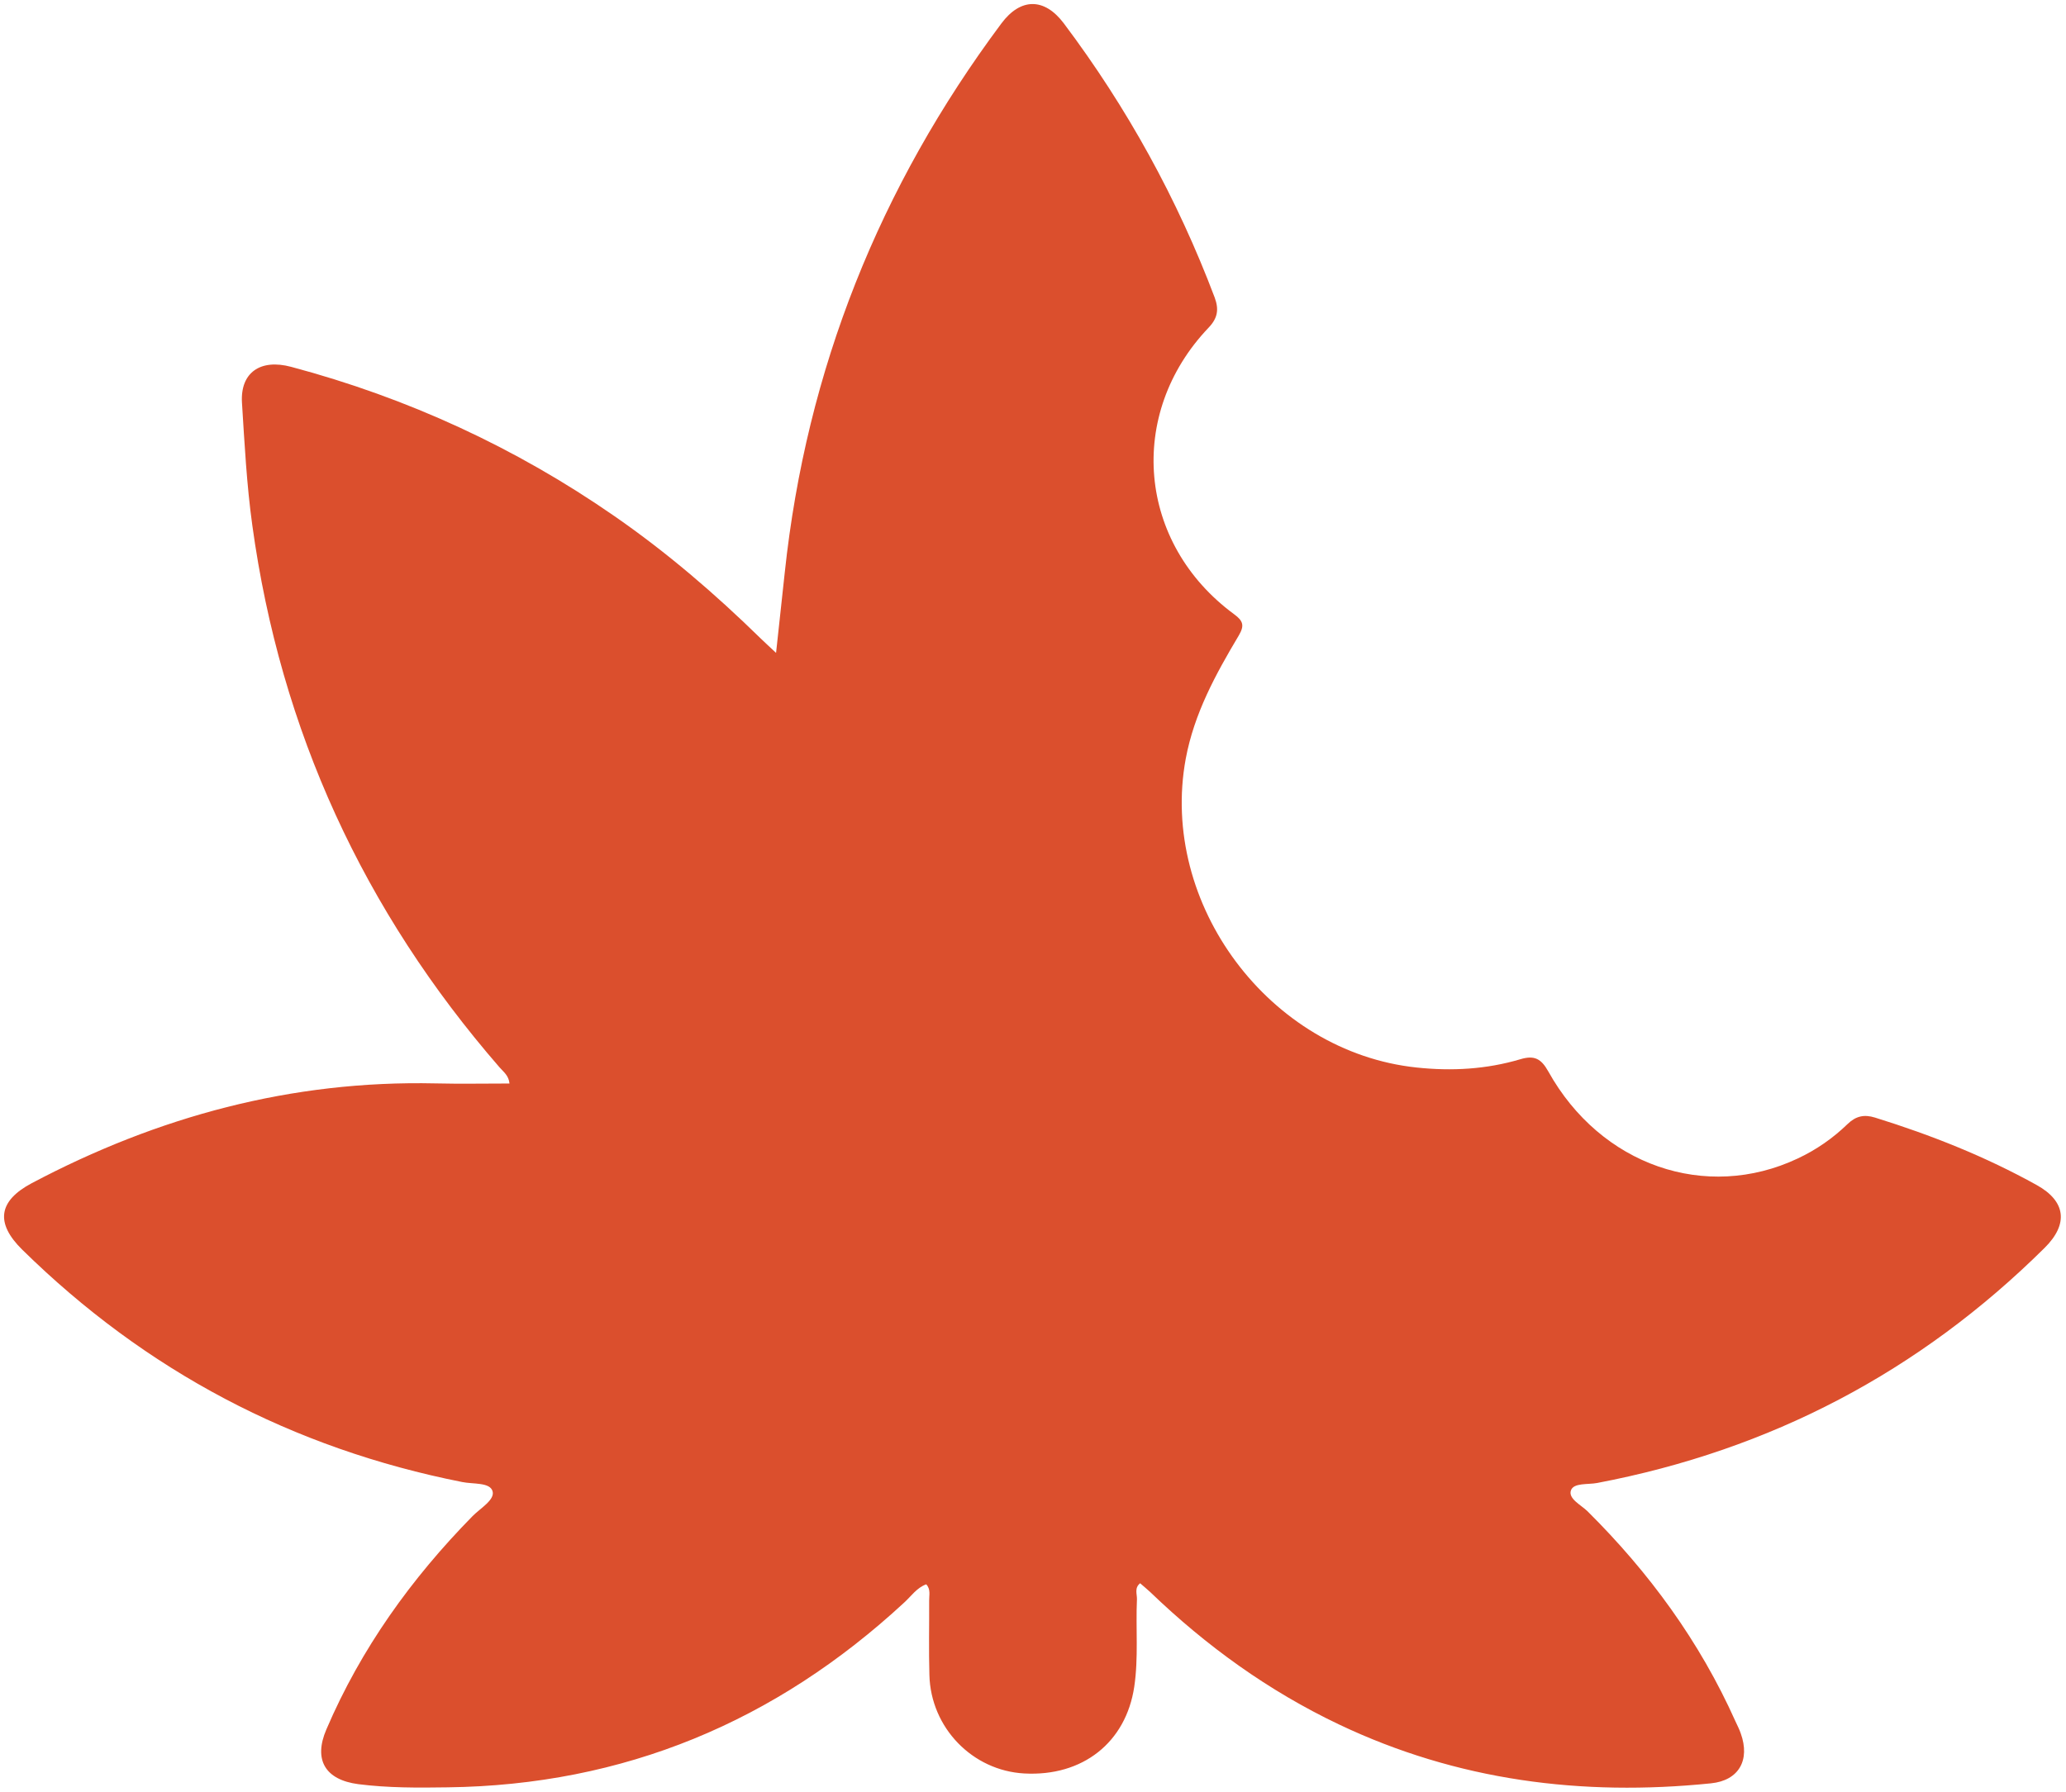
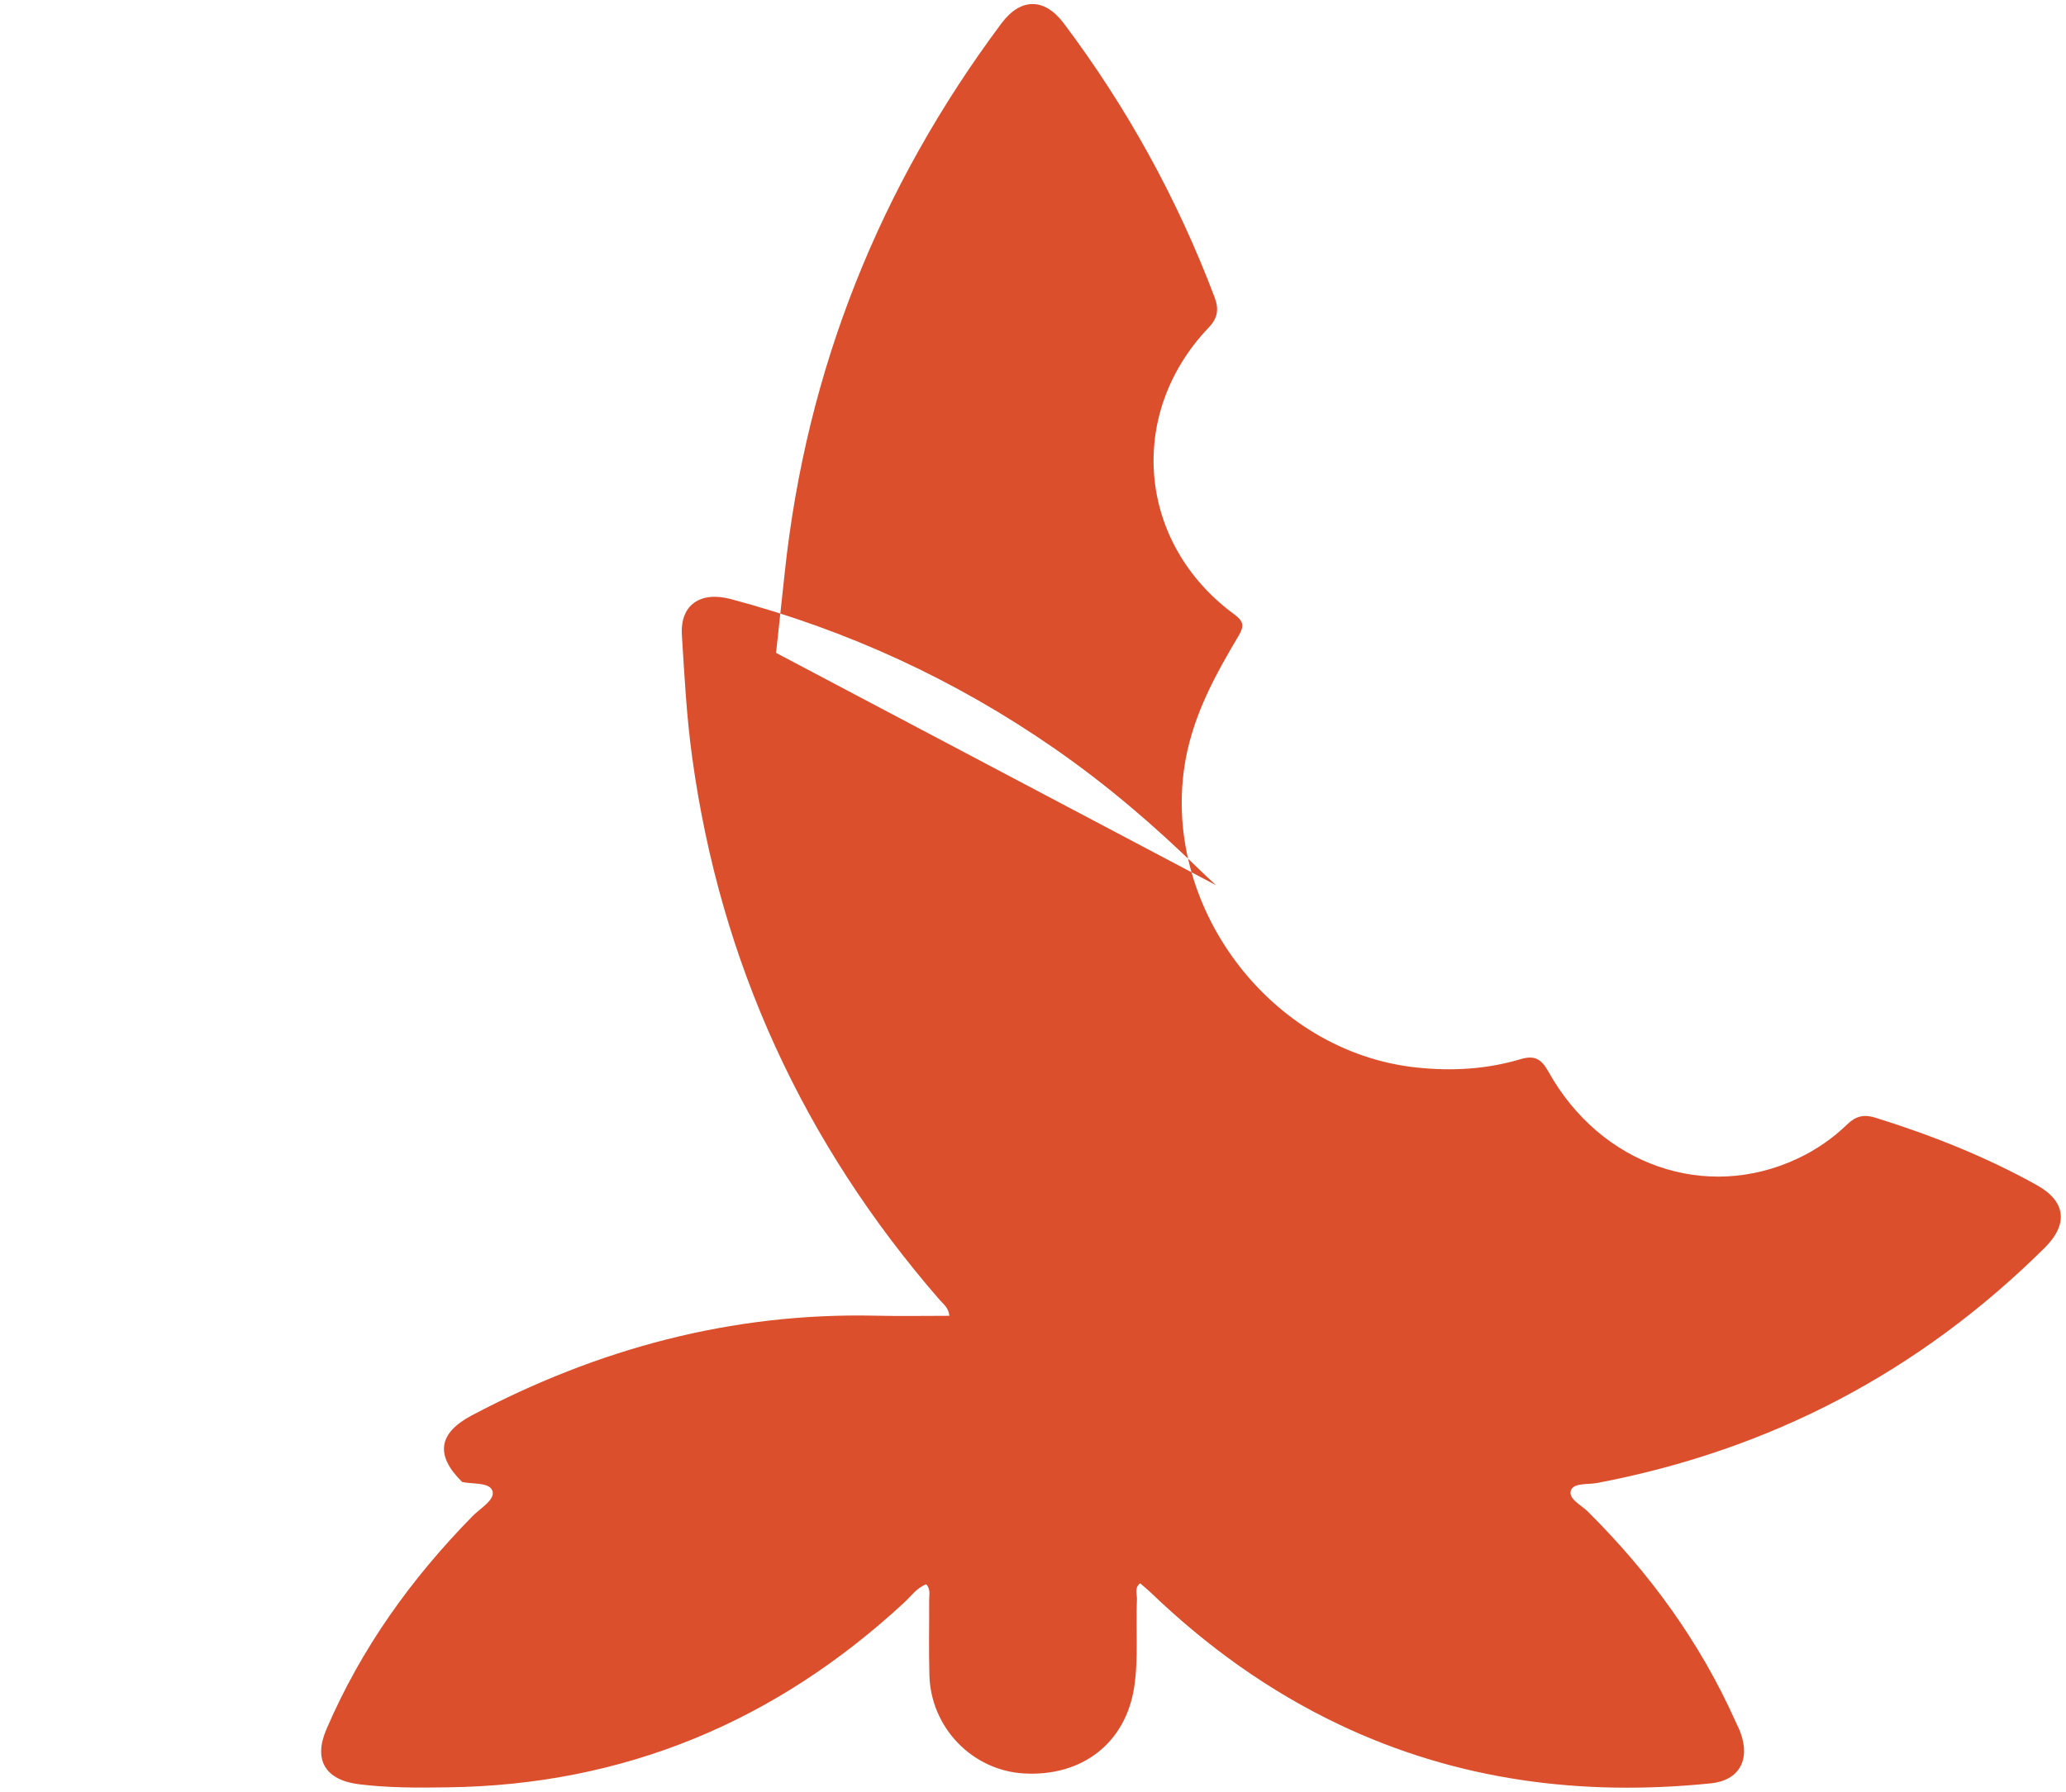
<svg xmlns="http://www.w3.org/2000/svg" width="1019" height="884" viewBox="0 0 1019 884">
-   <path d="M382.773 322.1c1.565-14.5 2.9-27.085 4.291-39.67 10.672-100.106 46.747-190.236 106.833-270.853 9.512-12.76 21.228-12.76 30.797-.059 31.204 41.527 56.028 86.592 74.413 135.252 2.204 5.975 1.45 10.267-3.075 14.964-40.54 42.63-34.914 106.312 12.645 141.285 4.582 3.364 5.162 5.625 2.32 10.498-11.368 19.082-21.98 38.395-26.158 60.782-13.223 71.686 41.353 144.706 113.851 152.362 17.458 1.856 34.451.87 51.097-4.06 7.076-2.145 10.382-.232 13.861 5.974 25.81 46.4 77.777 64.32 123.015 42.978 9.164-4.293 17.343-9.976 24.593-16.995 4.06-3.944 8.177-4.872 13.57-3.19 27.608 8.585 54.404 19.198 79.748 33.292 14.326 7.945 15.777 19.197 3.887 30.971-61.71 61.188-135.312 99.758-220.686 115.997-4.522.87-11.54-.174-12.932 3.596-1.508 4.118 4.872 7.192 8.12 10.324 30.448 30.217 55.388 64.32 72.961 103.585.93 2.03 1.972 4.002 2.67 6.09 4.696 13.108-.93 23.2-14.733 24.591-63.683 6.496-125.16-1.334-183.45-29.057-34.74-16.53-65.422-38.685-93.029-65.248-1.624-1.508-3.306-2.9-5.046-4.409-2.9 2.321-1.508 5.28-1.566 7.831-.638 14.383.812 28.825-1.334 43.267-4.119 27.433-25.404 44.311-54.229 42.744-25.577-1.39-46.167-22.56-46.805-48.603-.348-12.179-.057-24.416-.116-36.655-.057-2.667.87-5.568-1.45-8.06-4.64 1.681-7.365 5.8-10.788 8.931-63.566 58.868-138.326 90.13-225.266 91.231-14.732.232-29.463.291-44.078-1.566-16.24-2.145-22.214-11.948-15.718-27.027 17.051-39.845 41.875-74.412 72.092-105.21 3.828-3.885 11.136-8.06 9.86-12.295-1.276-4.466-9.628-3.422-14.964-4.524C144.282 714.577 71.9 676.414 11.002 616.56c-13.398-13.166-11.833-24.07 4.64-32.828 62.232-32.942 128.235-50.806 199.05-49.24 12.122.29 24.244.058 36.597.058-.348-3.945-3.015-5.8-4.929-8.004-66.93-77.079-107.993-166.108-121.913-267.373-2.784-20.01-3.828-40.309-5.104-60.55-.87-14.732 8.99-21.75 24.302-17.632 57.418 15.312 110.603 39.787 159.438 73.658 25.867 17.922 49.646 38.337 72.091 60.32 1.973 1.912 4.002 3.768 7.6 7.132" fill="#DB4F2D" fill-rule="evenodd" />
+   <path d="M382.773 322.1c1.565-14.5 2.9-27.085 4.291-39.67 10.672-100.106 46.747-190.236 106.833-270.853 9.512-12.76 21.228-12.76 30.797-.059 31.204 41.527 56.028 86.592 74.413 135.252 2.204 5.975 1.45 10.267-3.075 14.964-40.54 42.63-34.914 106.312 12.645 141.285 4.582 3.364 5.162 5.625 2.32 10.498-11.368 19.082-21.98 38.395-26.158 60.782-13.223 71.686 41.353 144.706 113.851 152.362 17.458 1.856 34.451.87 51.097-4.06 7.076-2.145 10.382-.232 13.861 5.974 25.81 46.4 77.777 64.32 123.015 42.978 9.164-4.293 17.343-9.976 24.593-16.995 4.06-3.944 8.177-4.872 13.57-3.19 27.608 8.585 54.404 19.198 79.748 33.292 14.326 7.945 15.777 19.197 3.887 30.971-61.71 61.188-135.312 99.758-220.686 115.997-4.522.87-11.54-.174-12.932 3.596-1.508 4.118 4.872 7.192 8.12 10.324 30.448 30.217 55.388 64.32 72.961 103.585.93 2.03 1.972 4.002 2.67 6.09 4.696 13.108-.93 23.2-14.733 24.591-63.683 6.496-125.16-1.334-183.45-29.057-34.74-16.53-65.422-38.685-93.029-65.248-1.624-1.508-3.306-2.9-5.046-4.409-2.9 2.321-1.508 5.28-1.566 7.831-.638 14.383.812 28.825-1.334 43.267-4.119 27.433-25.404 44.311-54.229 42.744-25.577-1.39-46.167-22.56-46.805-48.603-.348-12.179-.057-24.416-.116-36.655-.057-2.667.87-5.568-1.45-8.06-4.64 1.681-7.365 5.8-10.788 8.931-63.566 58.868-138.326 90.13-225.266 91.231-14.732.232-29.463.291-44.078-1.566-16.24-2.145-22.214-11.948-15.718-27.027 17.051-39.845 41.875-74.412 72.092-105.21 3.828-3.885 11.136-8.06 9.86-12.295-1.276-4.466-9.628-3.422-14.964-4.524c-13.398-13.166-11.833-24.07 4.64-32.828 62.232-32.942 128.235-50.806 199.05-49.24 12.122.29 24.244.058 36.597.058-.348-3.945-3.015-5.8-4.929-8.004-66.93-77.079-107.993-166.108-121.913-267.373-2.784-20.01-3.828-40.309-5.104-60.55-.87-14.732 8.99-21.75 24.302-17.632 57.418 15.312 110.603 39.787 159.438 73.658 25.867 17.922 49.646 38.337 72.091 60.32 1.973 1.912 4.002 3.768 7.6 7.132" fill="#DB4F2D" fill-rule="evenodd" />
</svg>